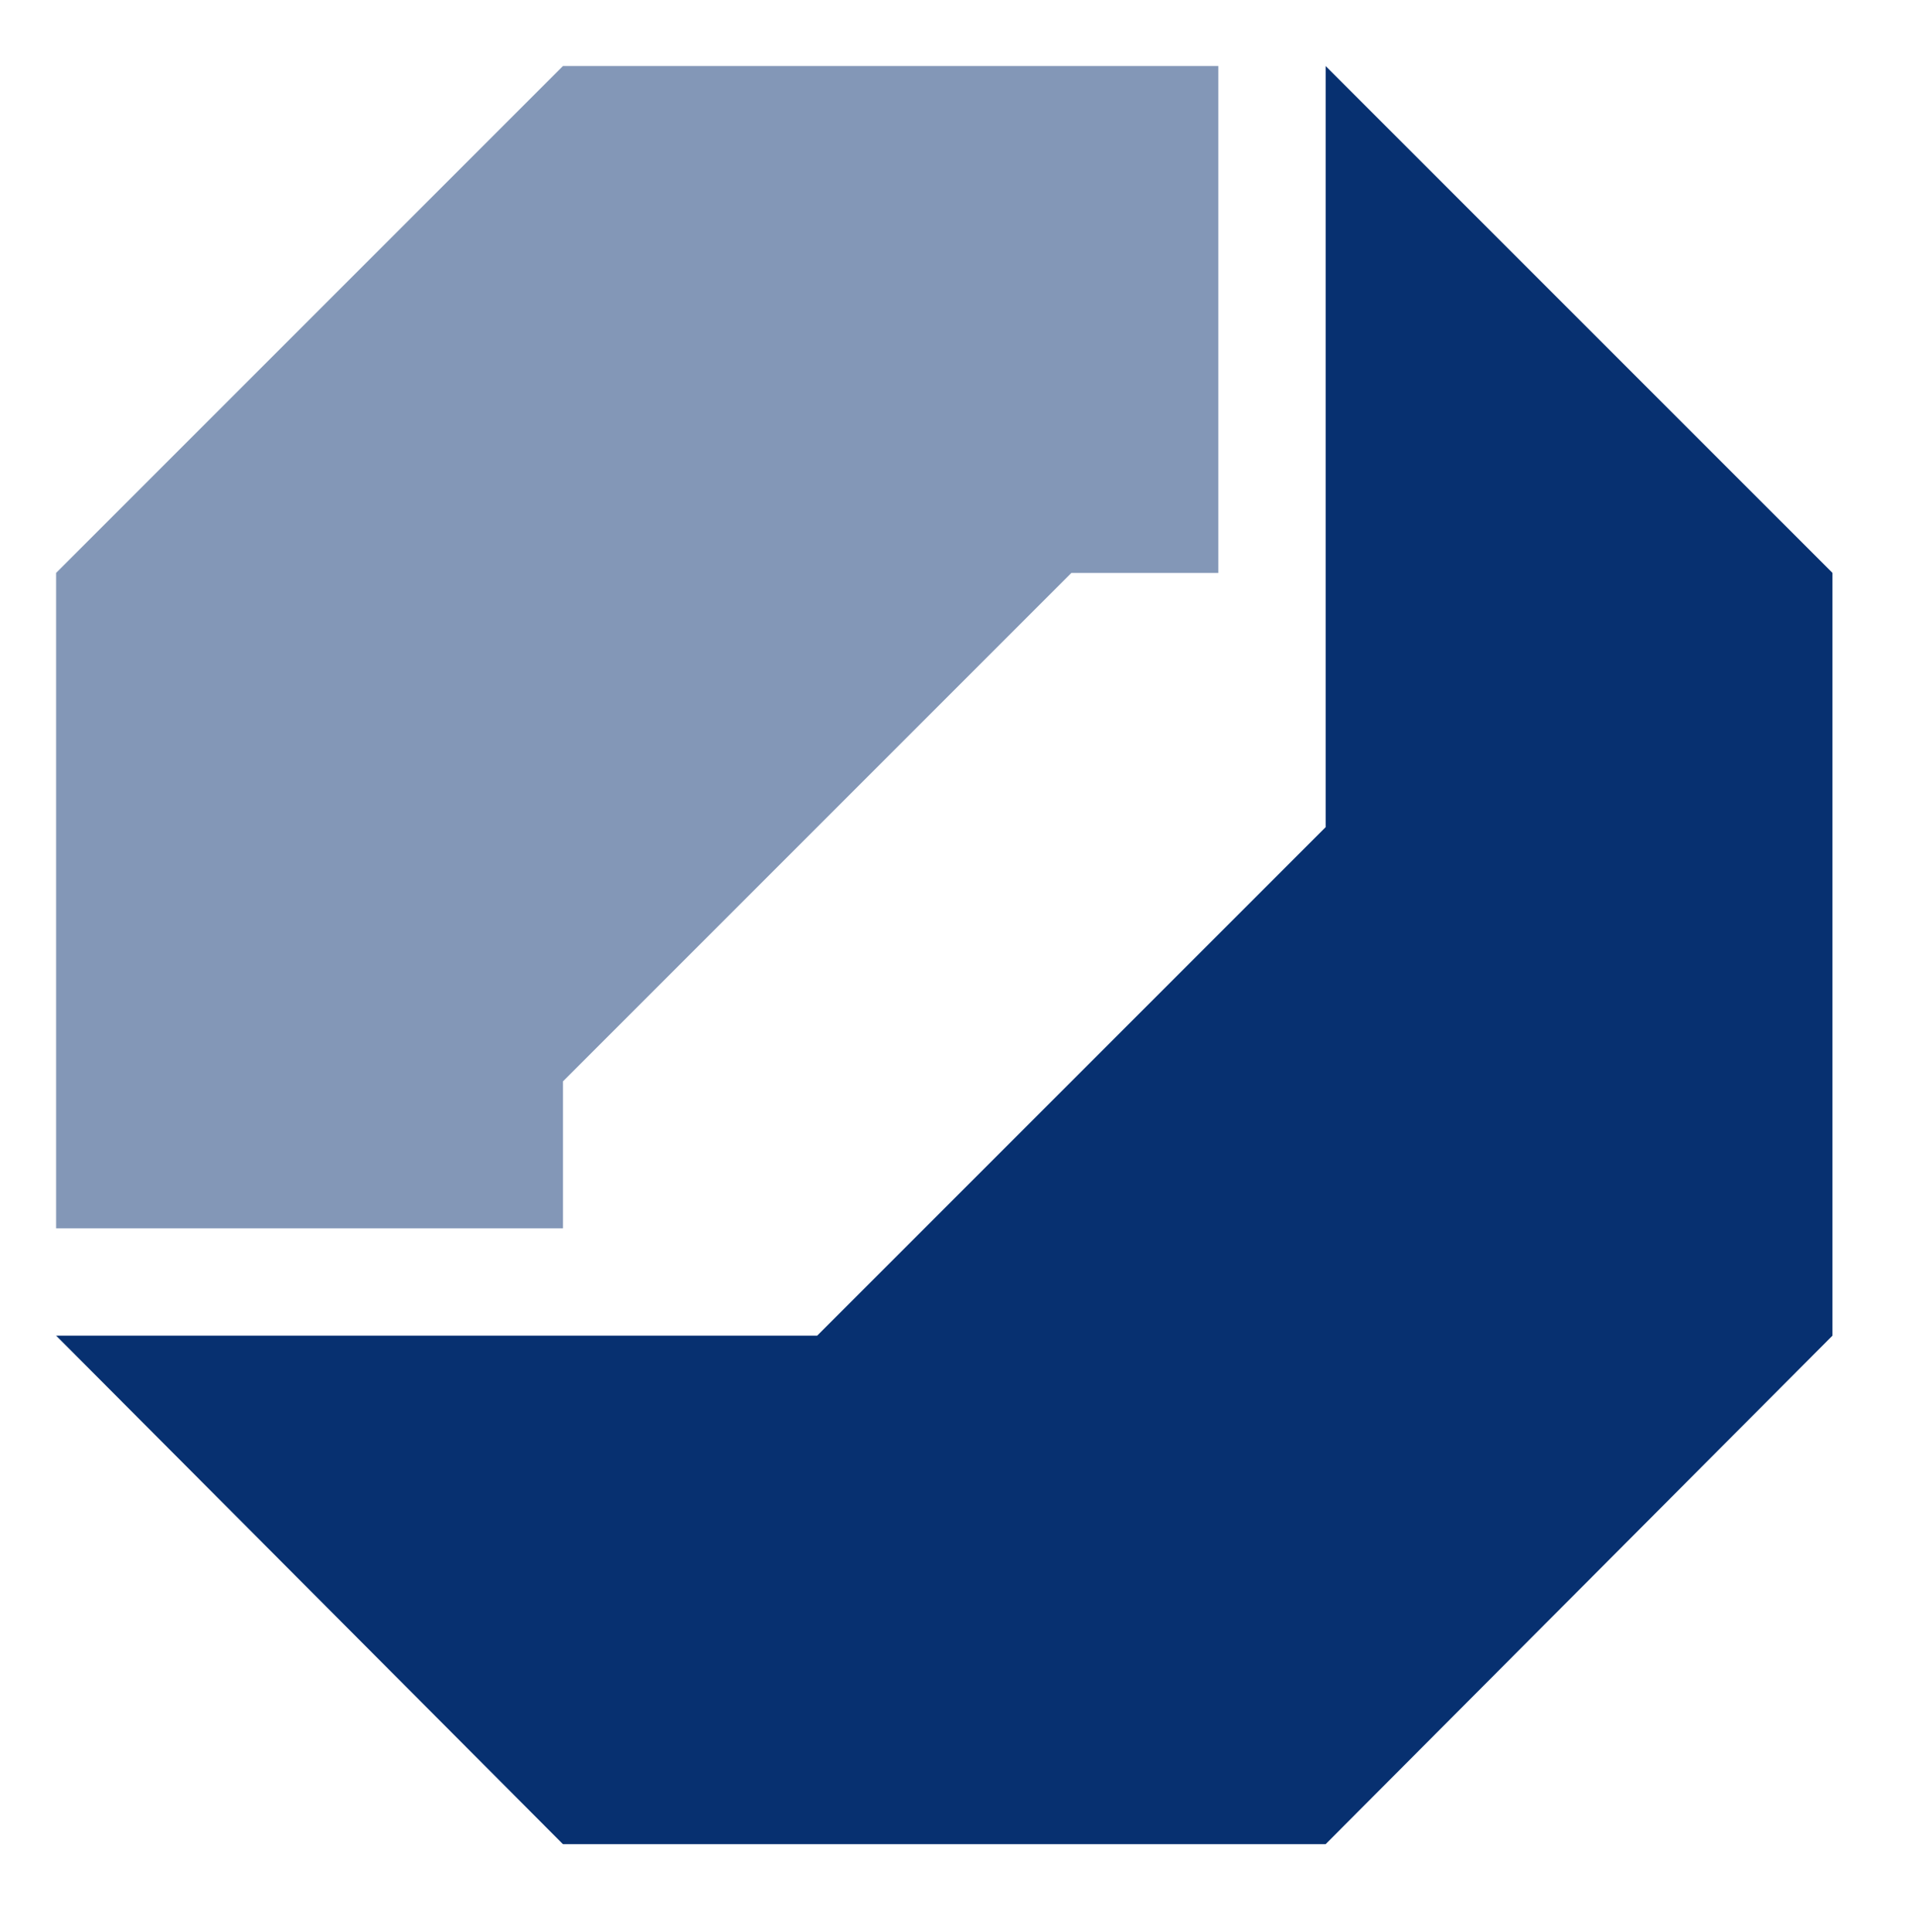
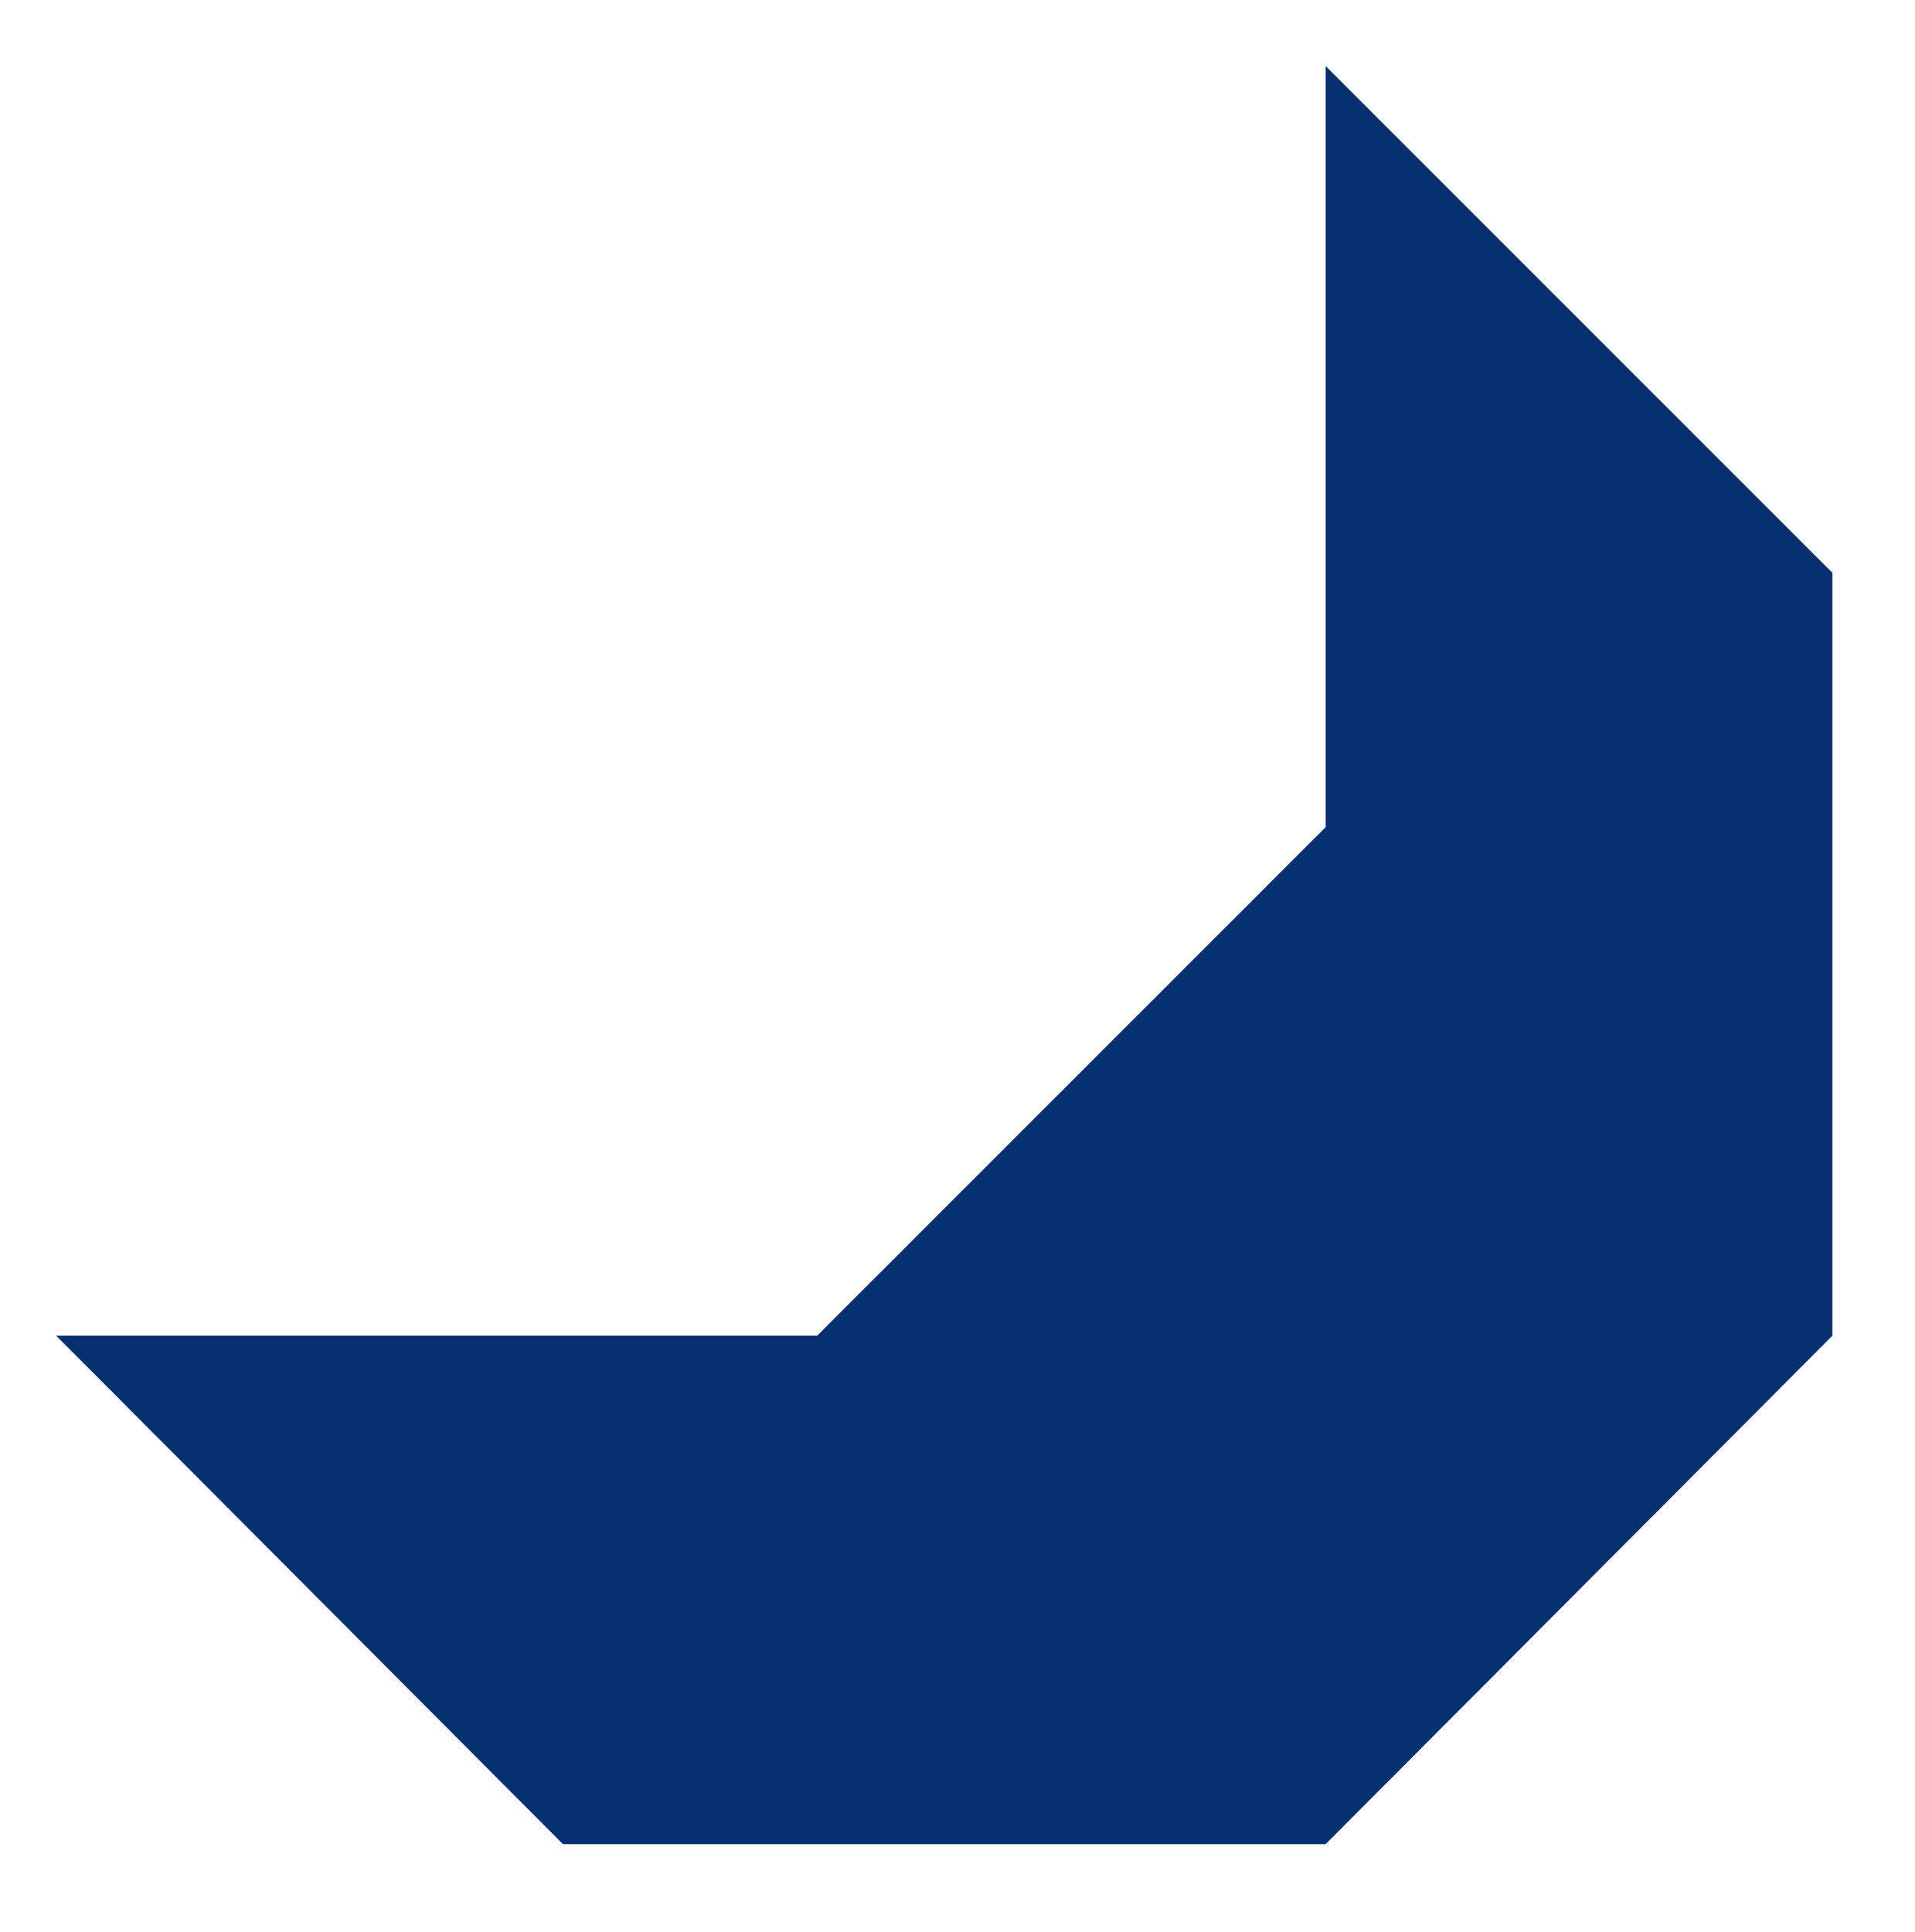
<svg xmlns="http://www.w3.org/2000/svg" version="1.1" id="Ebene_1" x="0px" y="0px" width="116px" height="117px" viewBox="0 0 116 117" style="enable-background:new 0 0 116 117;" xml:space="preserve">
  <style type="text/css">
	.st0{fill:none;}
	.st1{fill:#8397B7;}
	.st2{fill:#073070;}
</style>
  <g id="Platzierungshilfe">
    <rect class="st0" width="870" height="117" />
  </g>
-   <polygon class="st1" points="34.1,65.5 34.1,74.4 3.4,74.4 3.4,34.7 34.1,4 73.8,4 73.8,34.7 64.9,34.7 " />
  <polygon class="st2" points="80.3,4 111,34.7 111,80.9 80.3,111.7 34.1,111.7 3.4,80.9 49.5,80.9 80.3,50.1 " />
</svg>